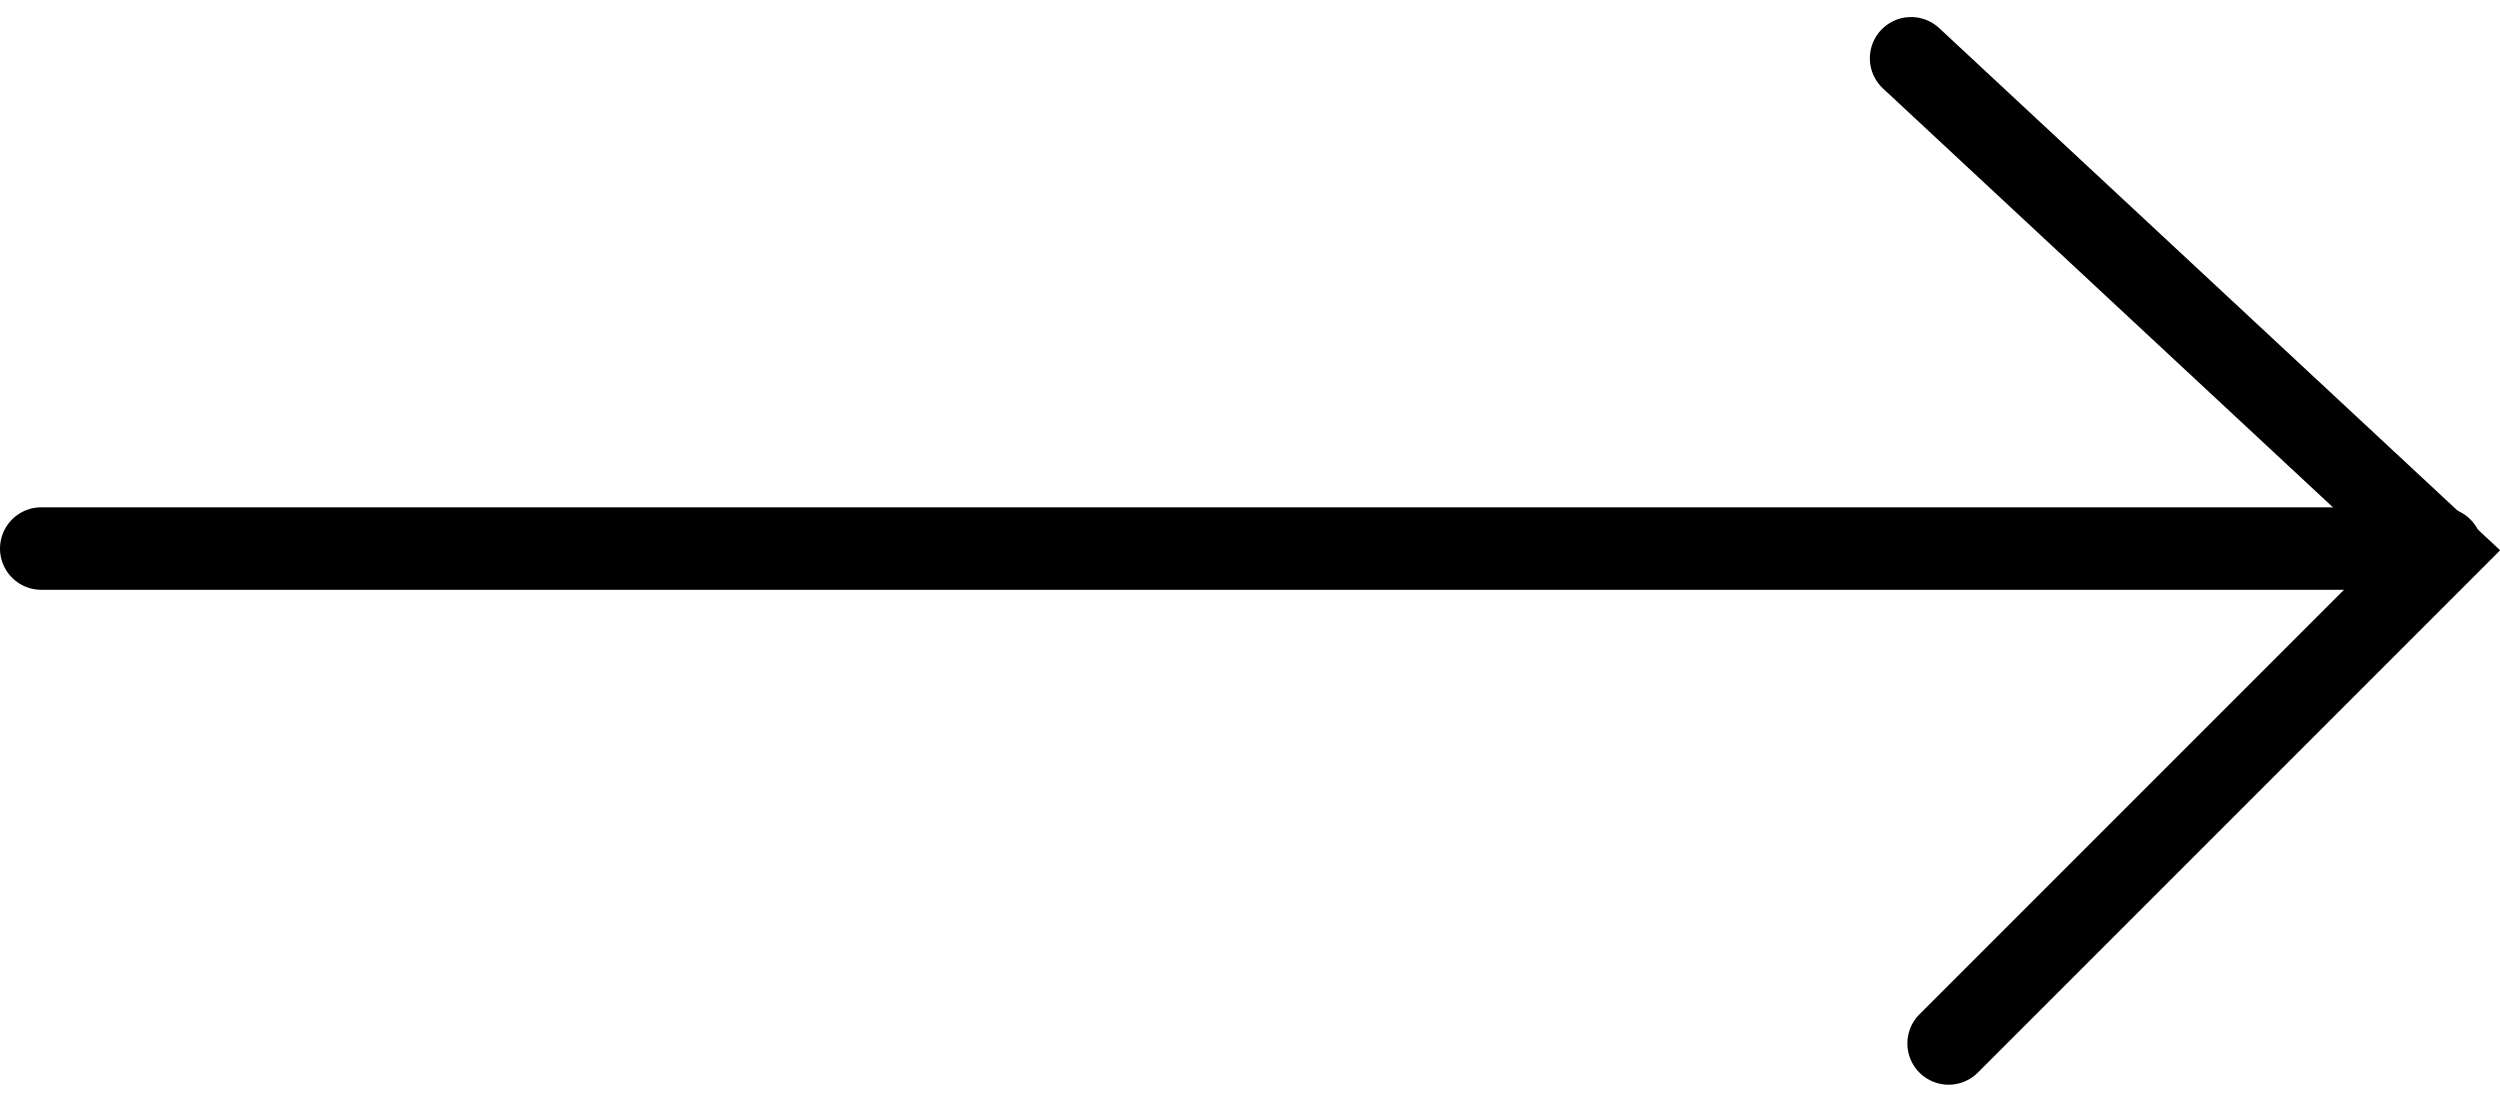
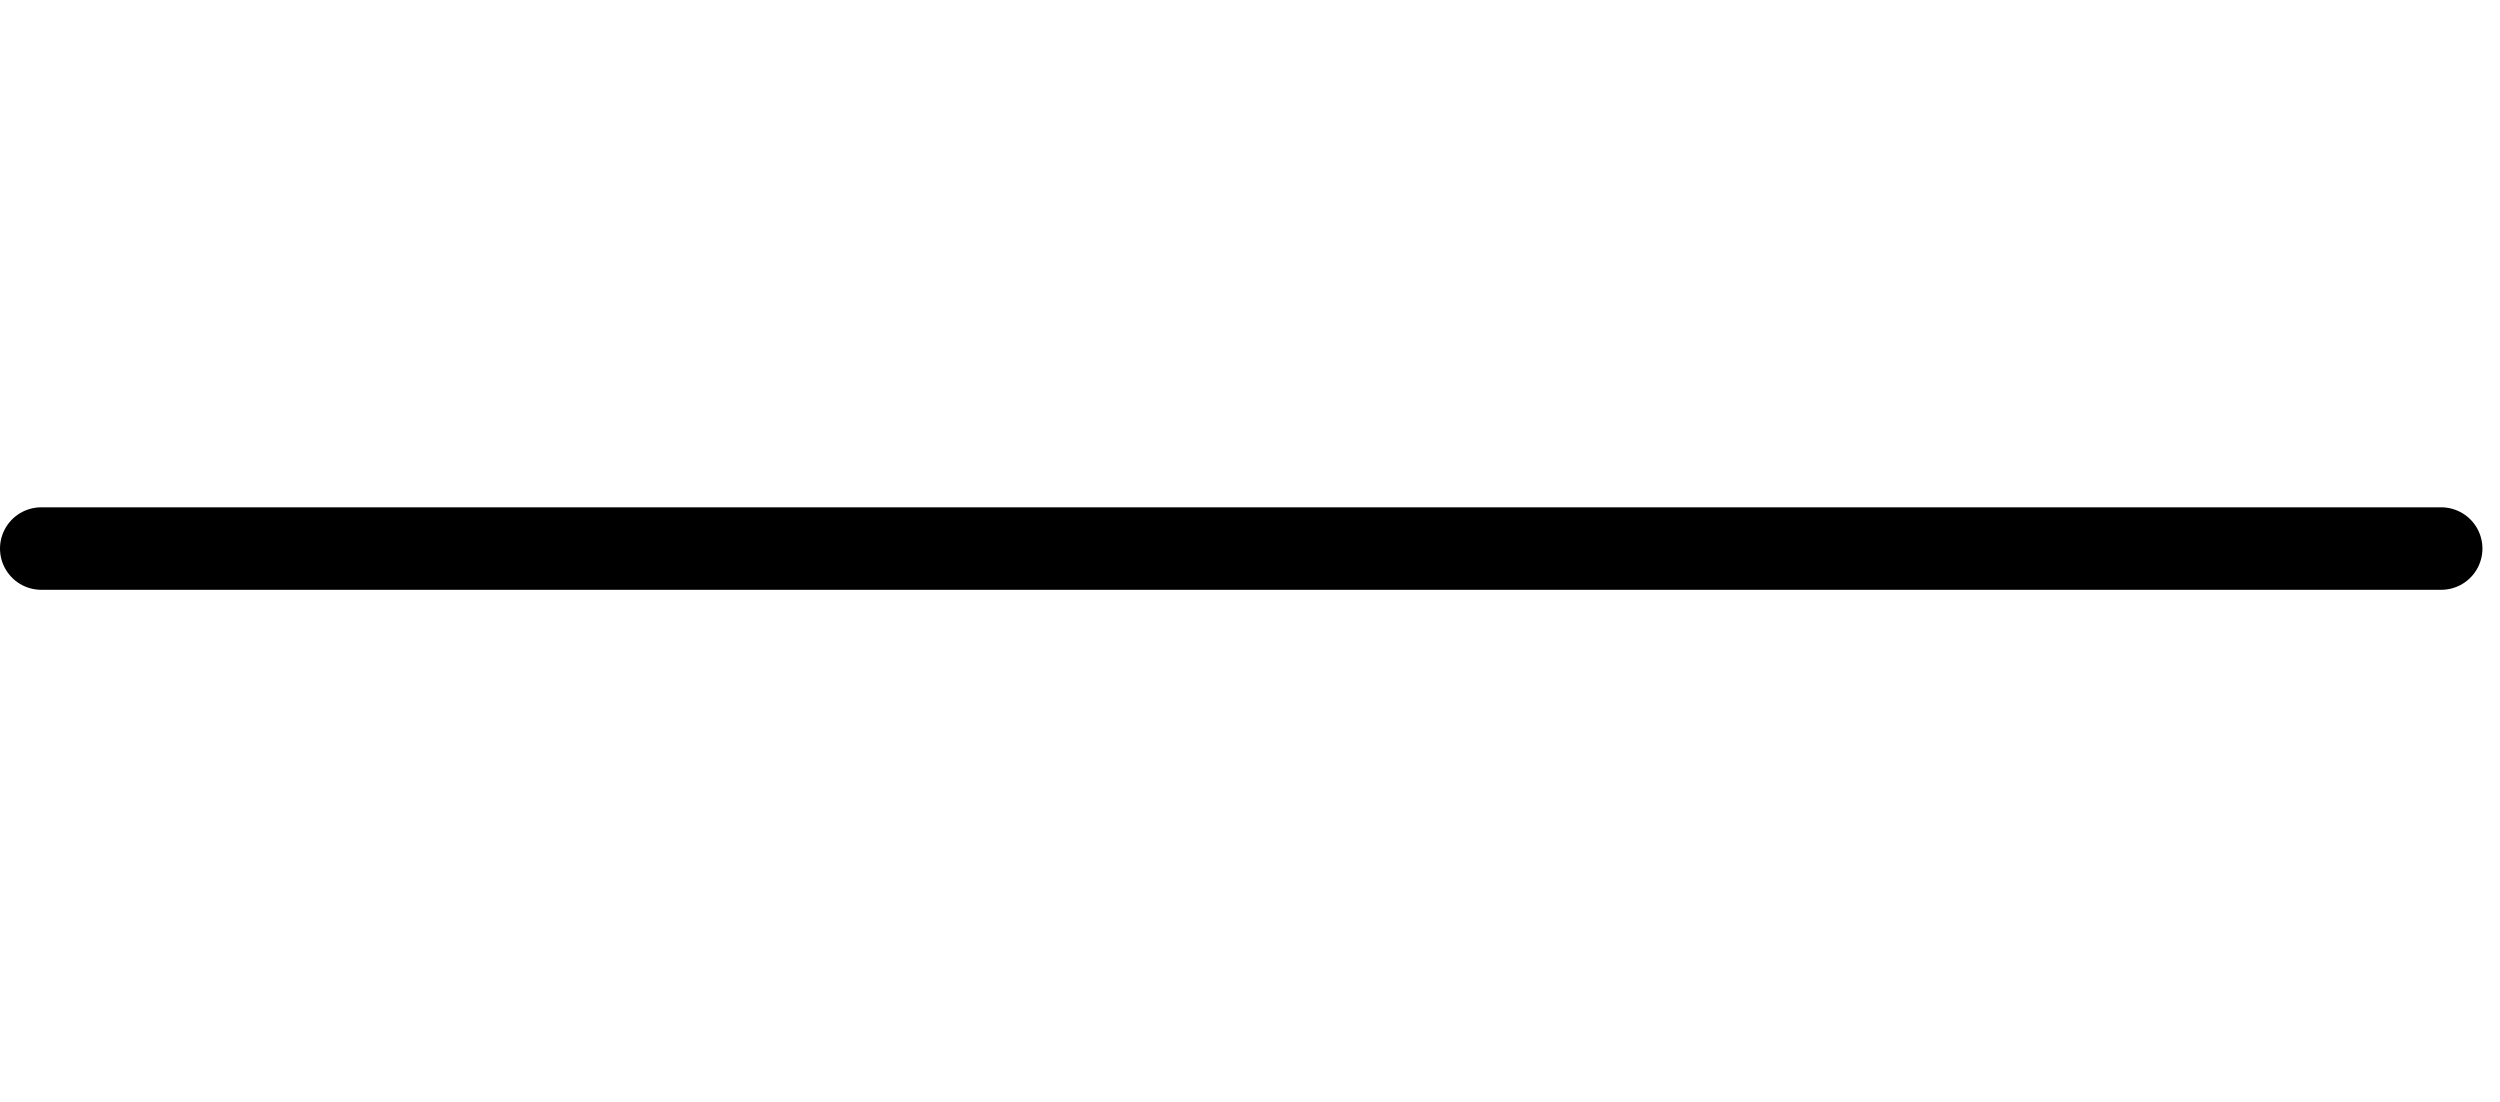
<svg xmlns="http://www.w3.org/2000/svg" width="90.93" height="40.074" viewBox="0 0 90.93 40.074">
  <g id="nextarrow" transform="translate(-519.038 -78.988)">
    <path id="Path_2776" data-name="Path 2776" d="M0,1V88.291" transform="translate(519.538 98.94) rotate(-90)" fill="none" stroke="#000" stroke-linecap="round" stroke-width="3" />
-     <path id="Path_2777" data-name="Path 2777" d="M0,0,17.9,17.9,35.833-1.365" transform="translate(589.913 116.941) rotate(-90)" fill="none" stroke="#000" stroke-linecap="round" stroke-width="3" />
  </g>
</svg>